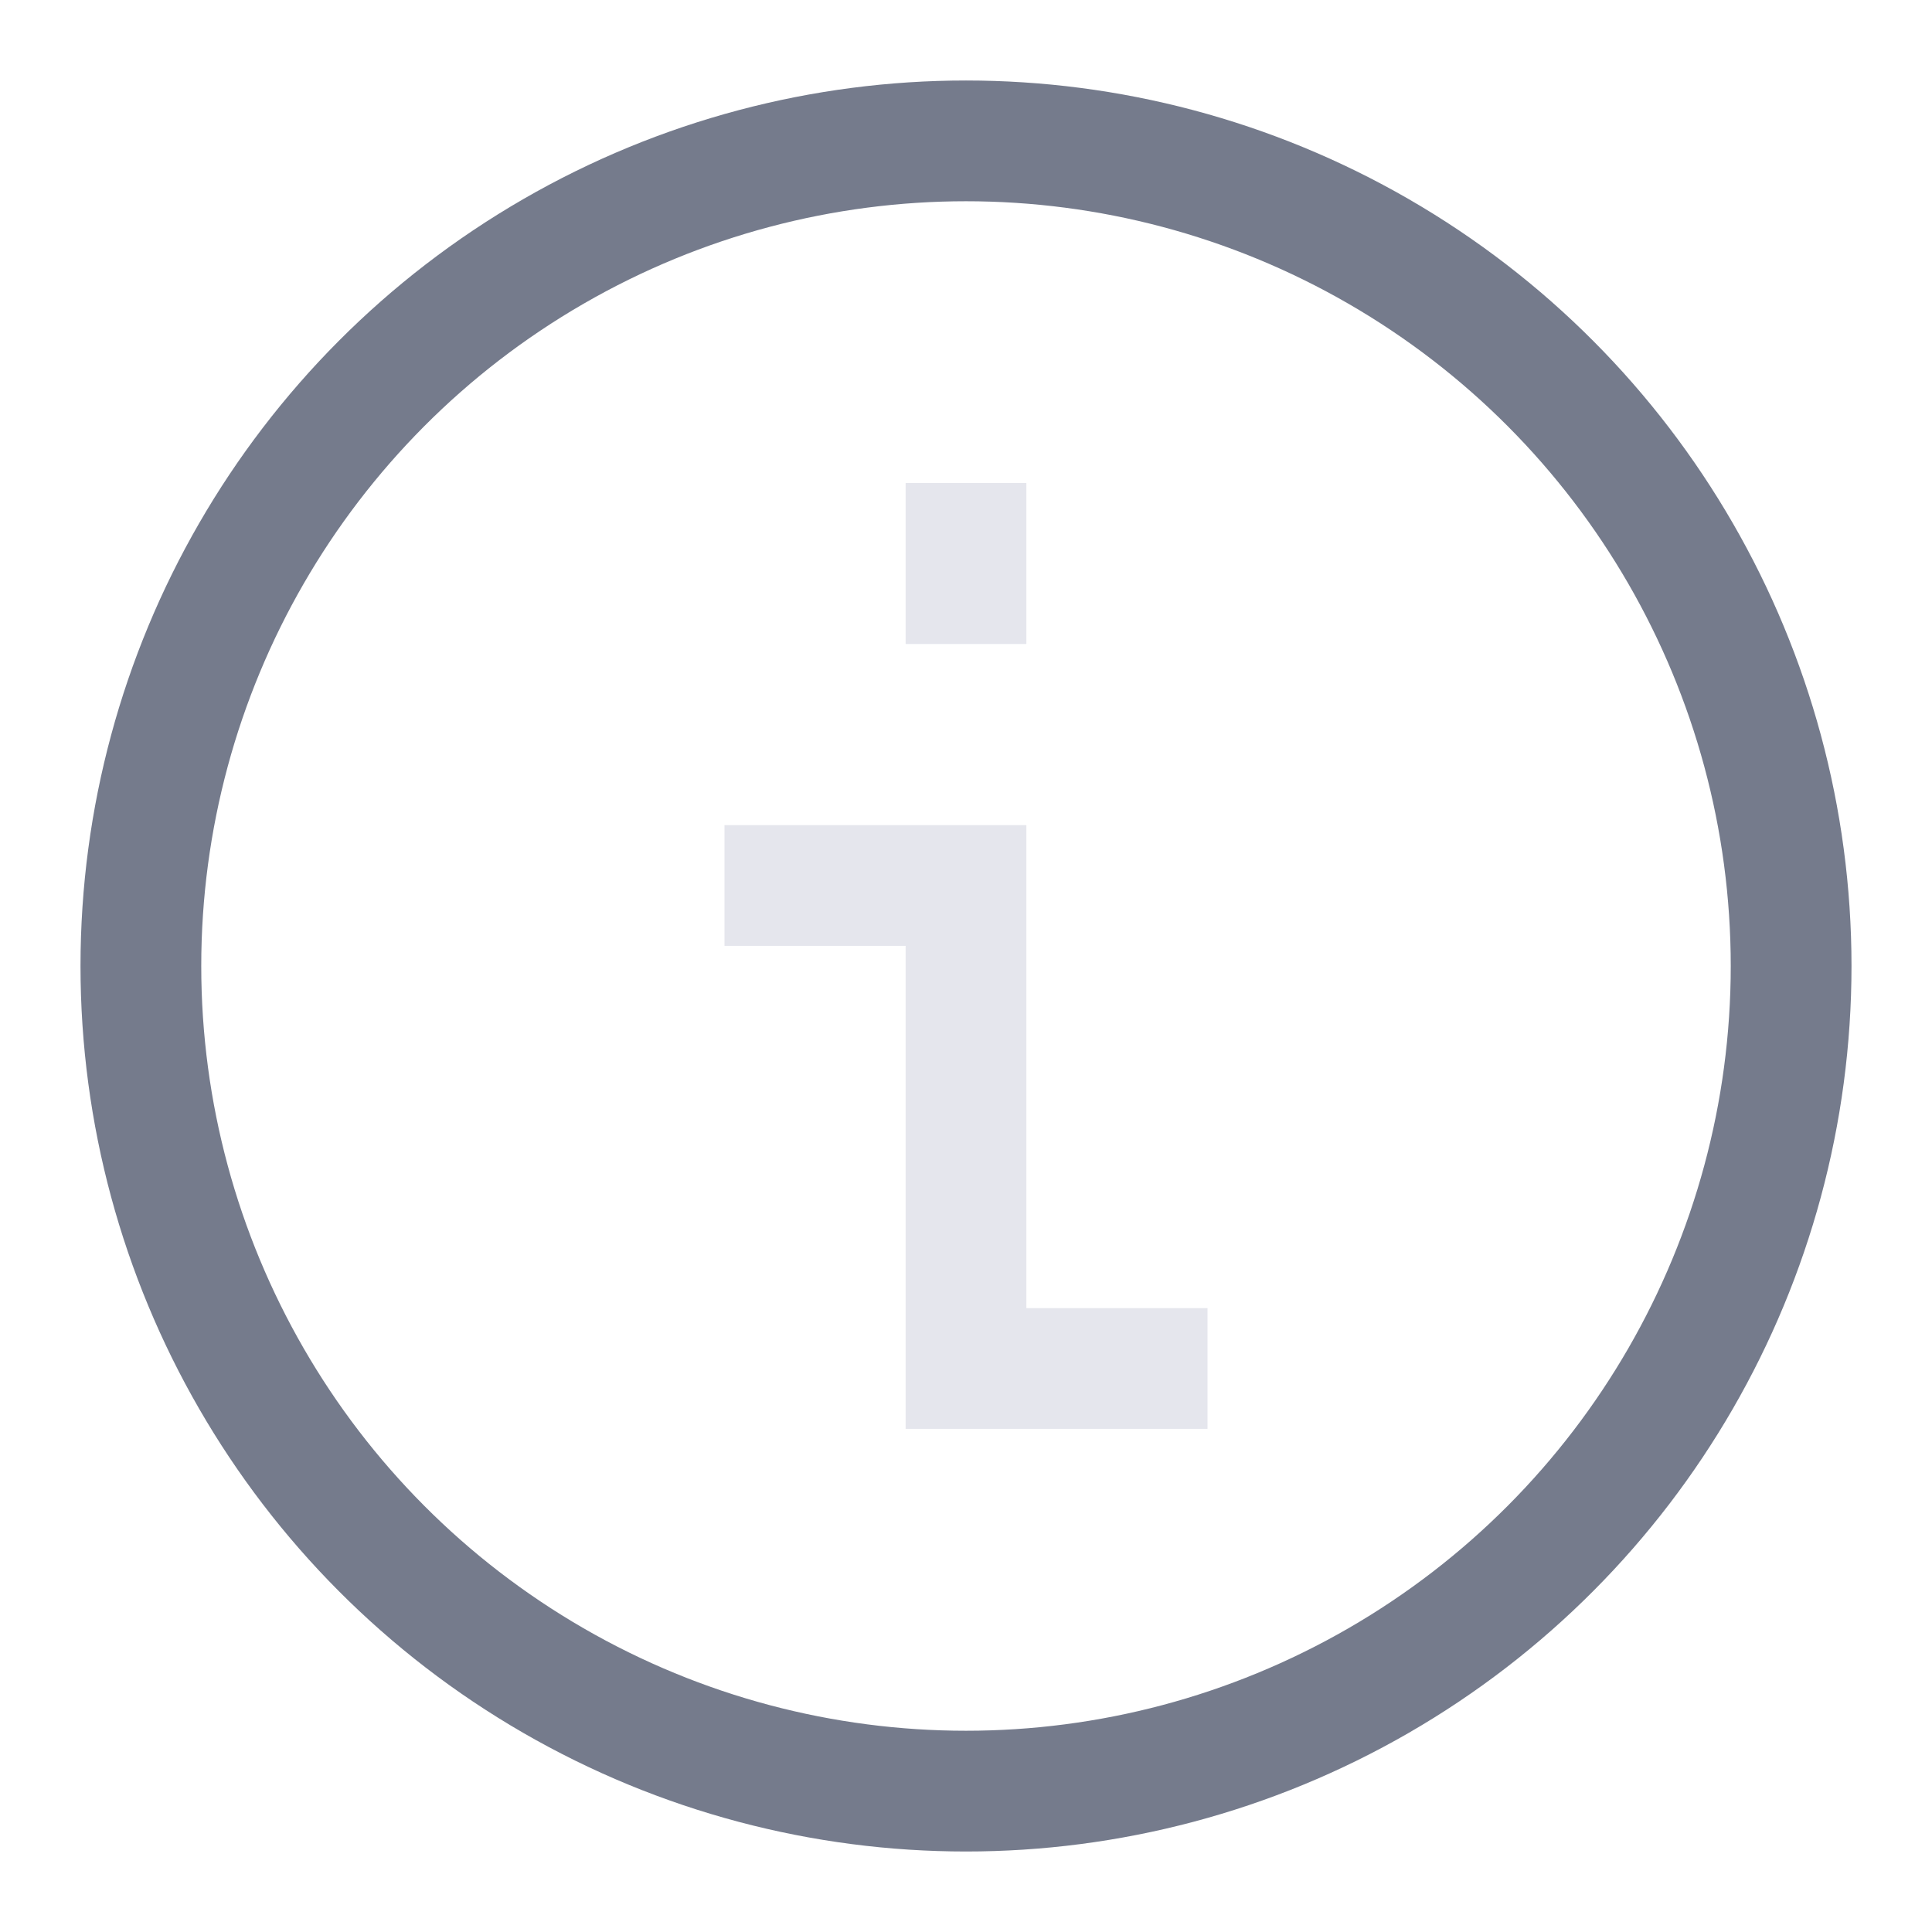
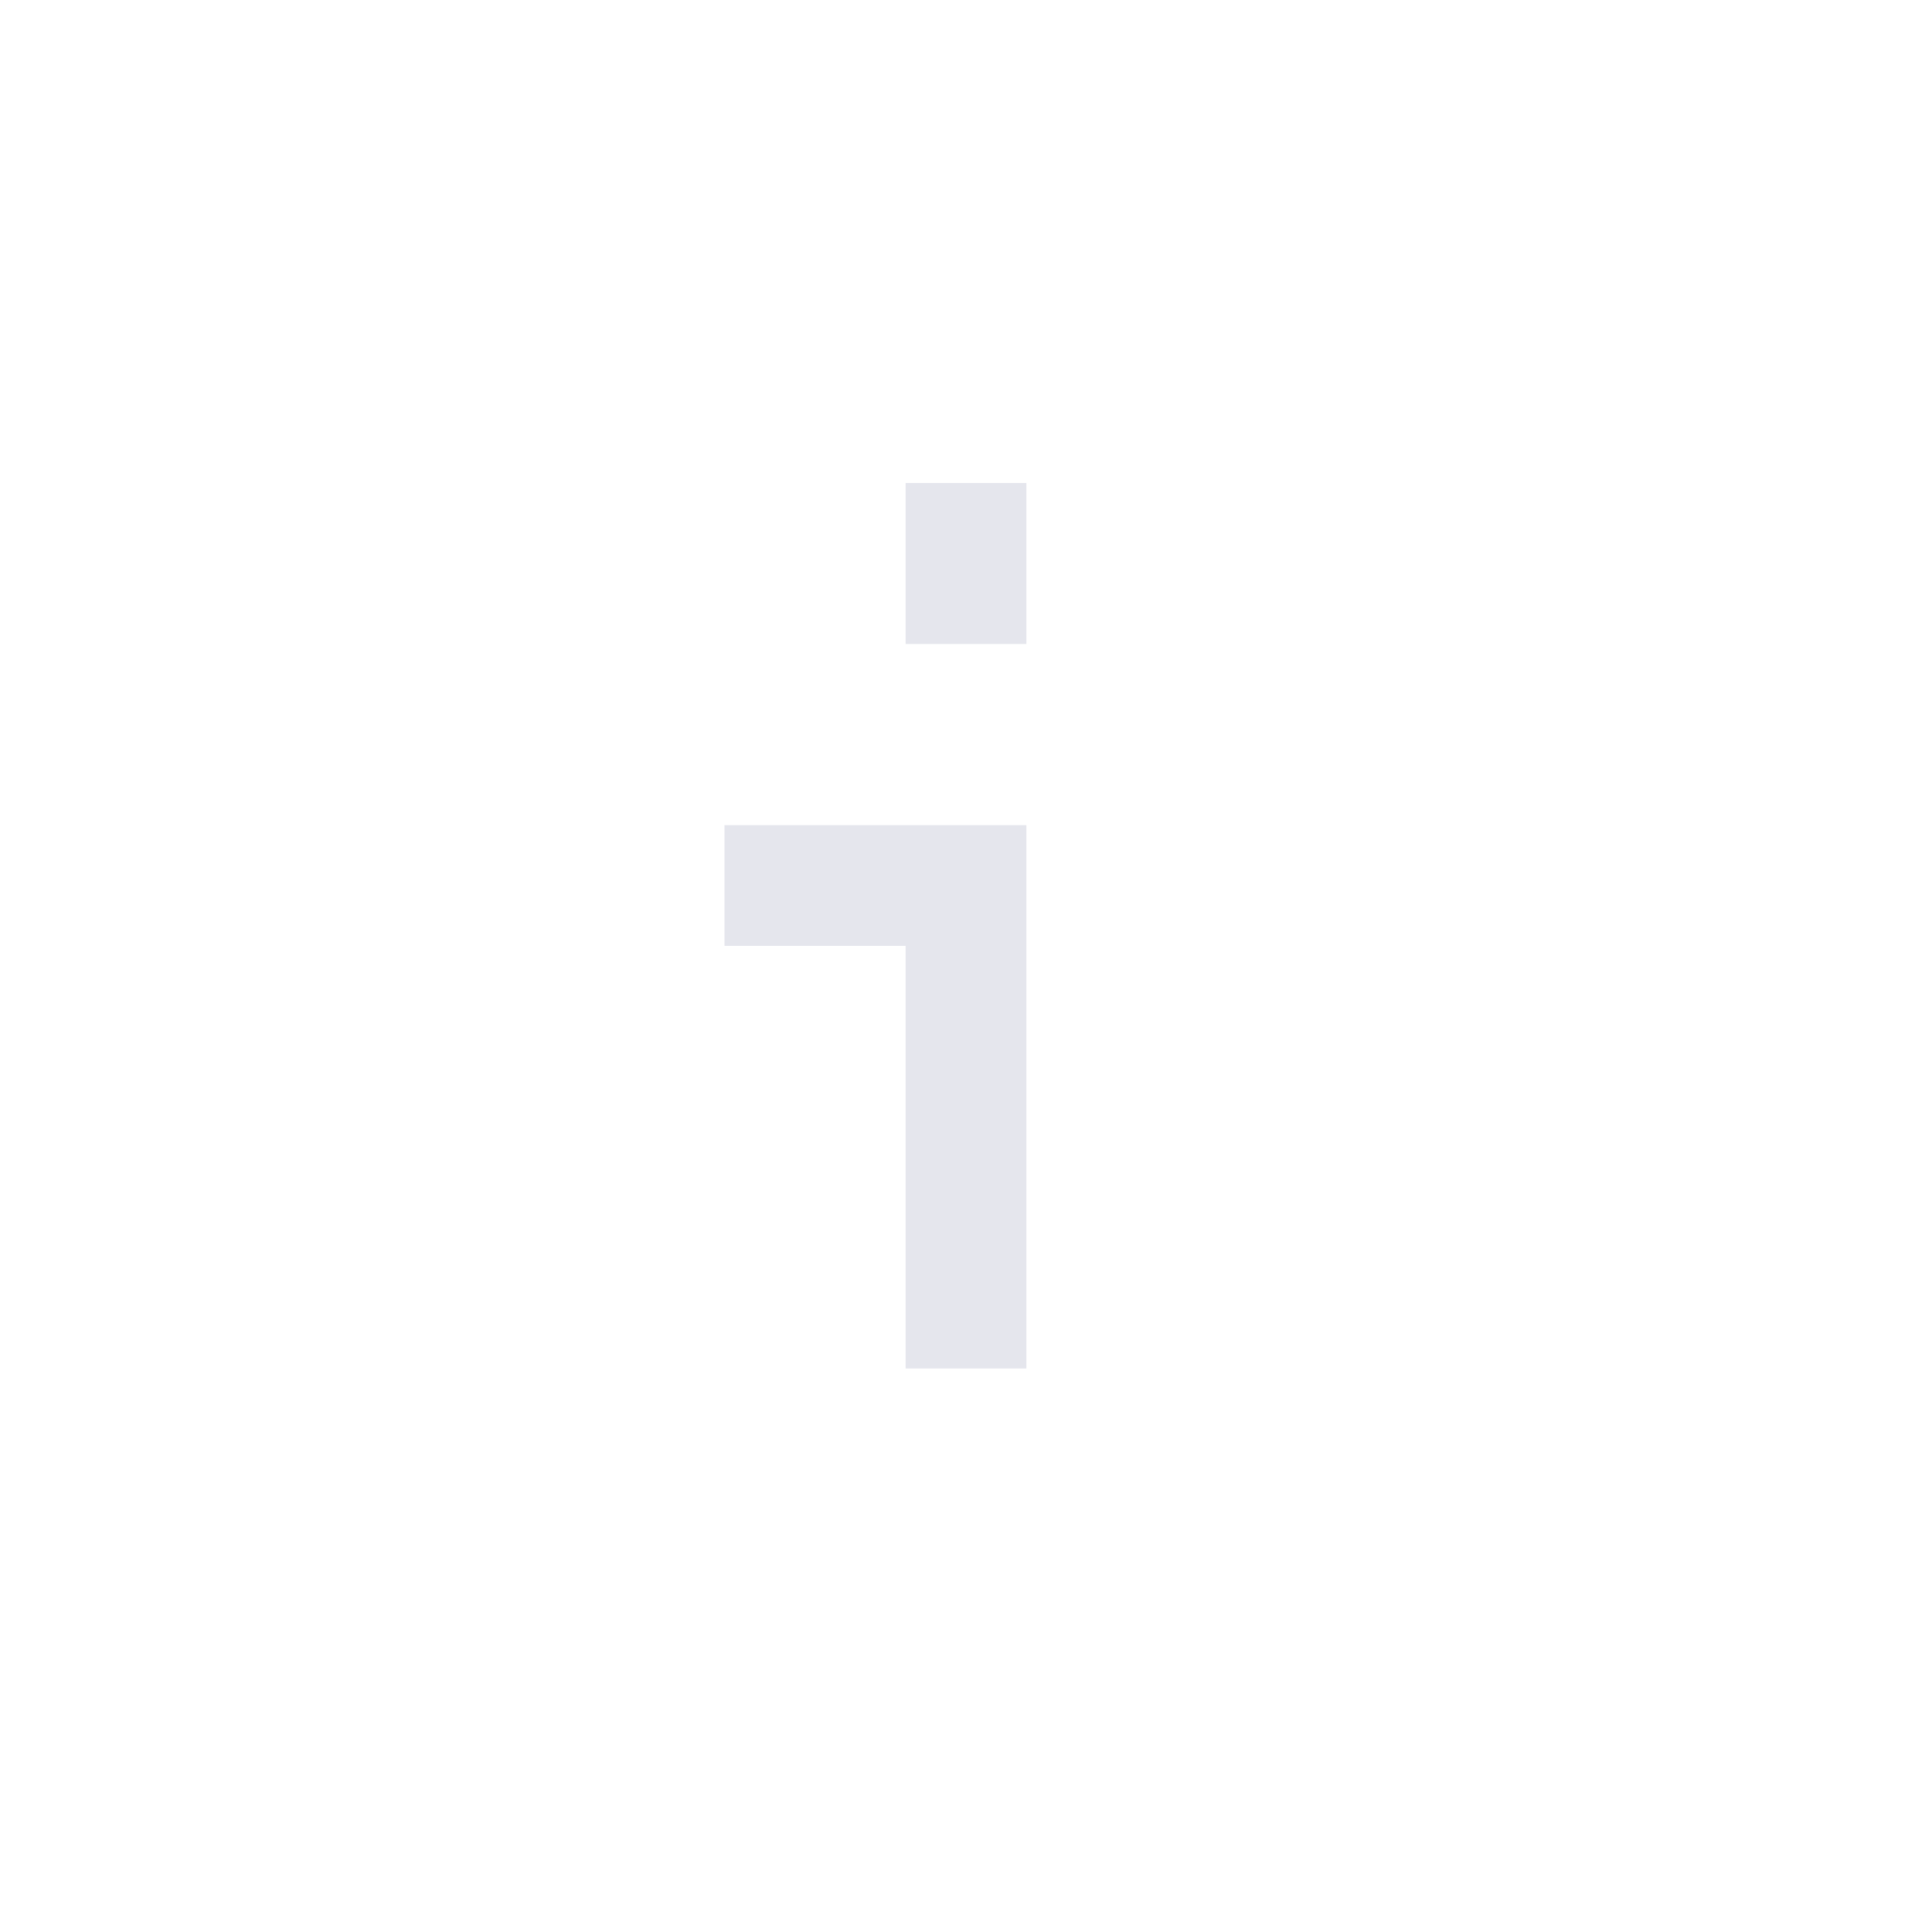
<svg xmlns="http://www.w3.org/2000/svg" width="24" height="24" viewBox="0 0 24 24" fill="none">
-   <circle cx="12" cy="12" r="10.25" stroke="#757B8C" stroke-width="1.5" />
-   <path d="M12 6L12 8M9 11L12 11L12 17L15 17" stroke="#E5E6ED" stroke-width="1.5" />
+   <path d="M12 6L12 8M9 11L12 11L12 17" stroke="#E5E6ED" stroke-width="1.5" />
</svg>